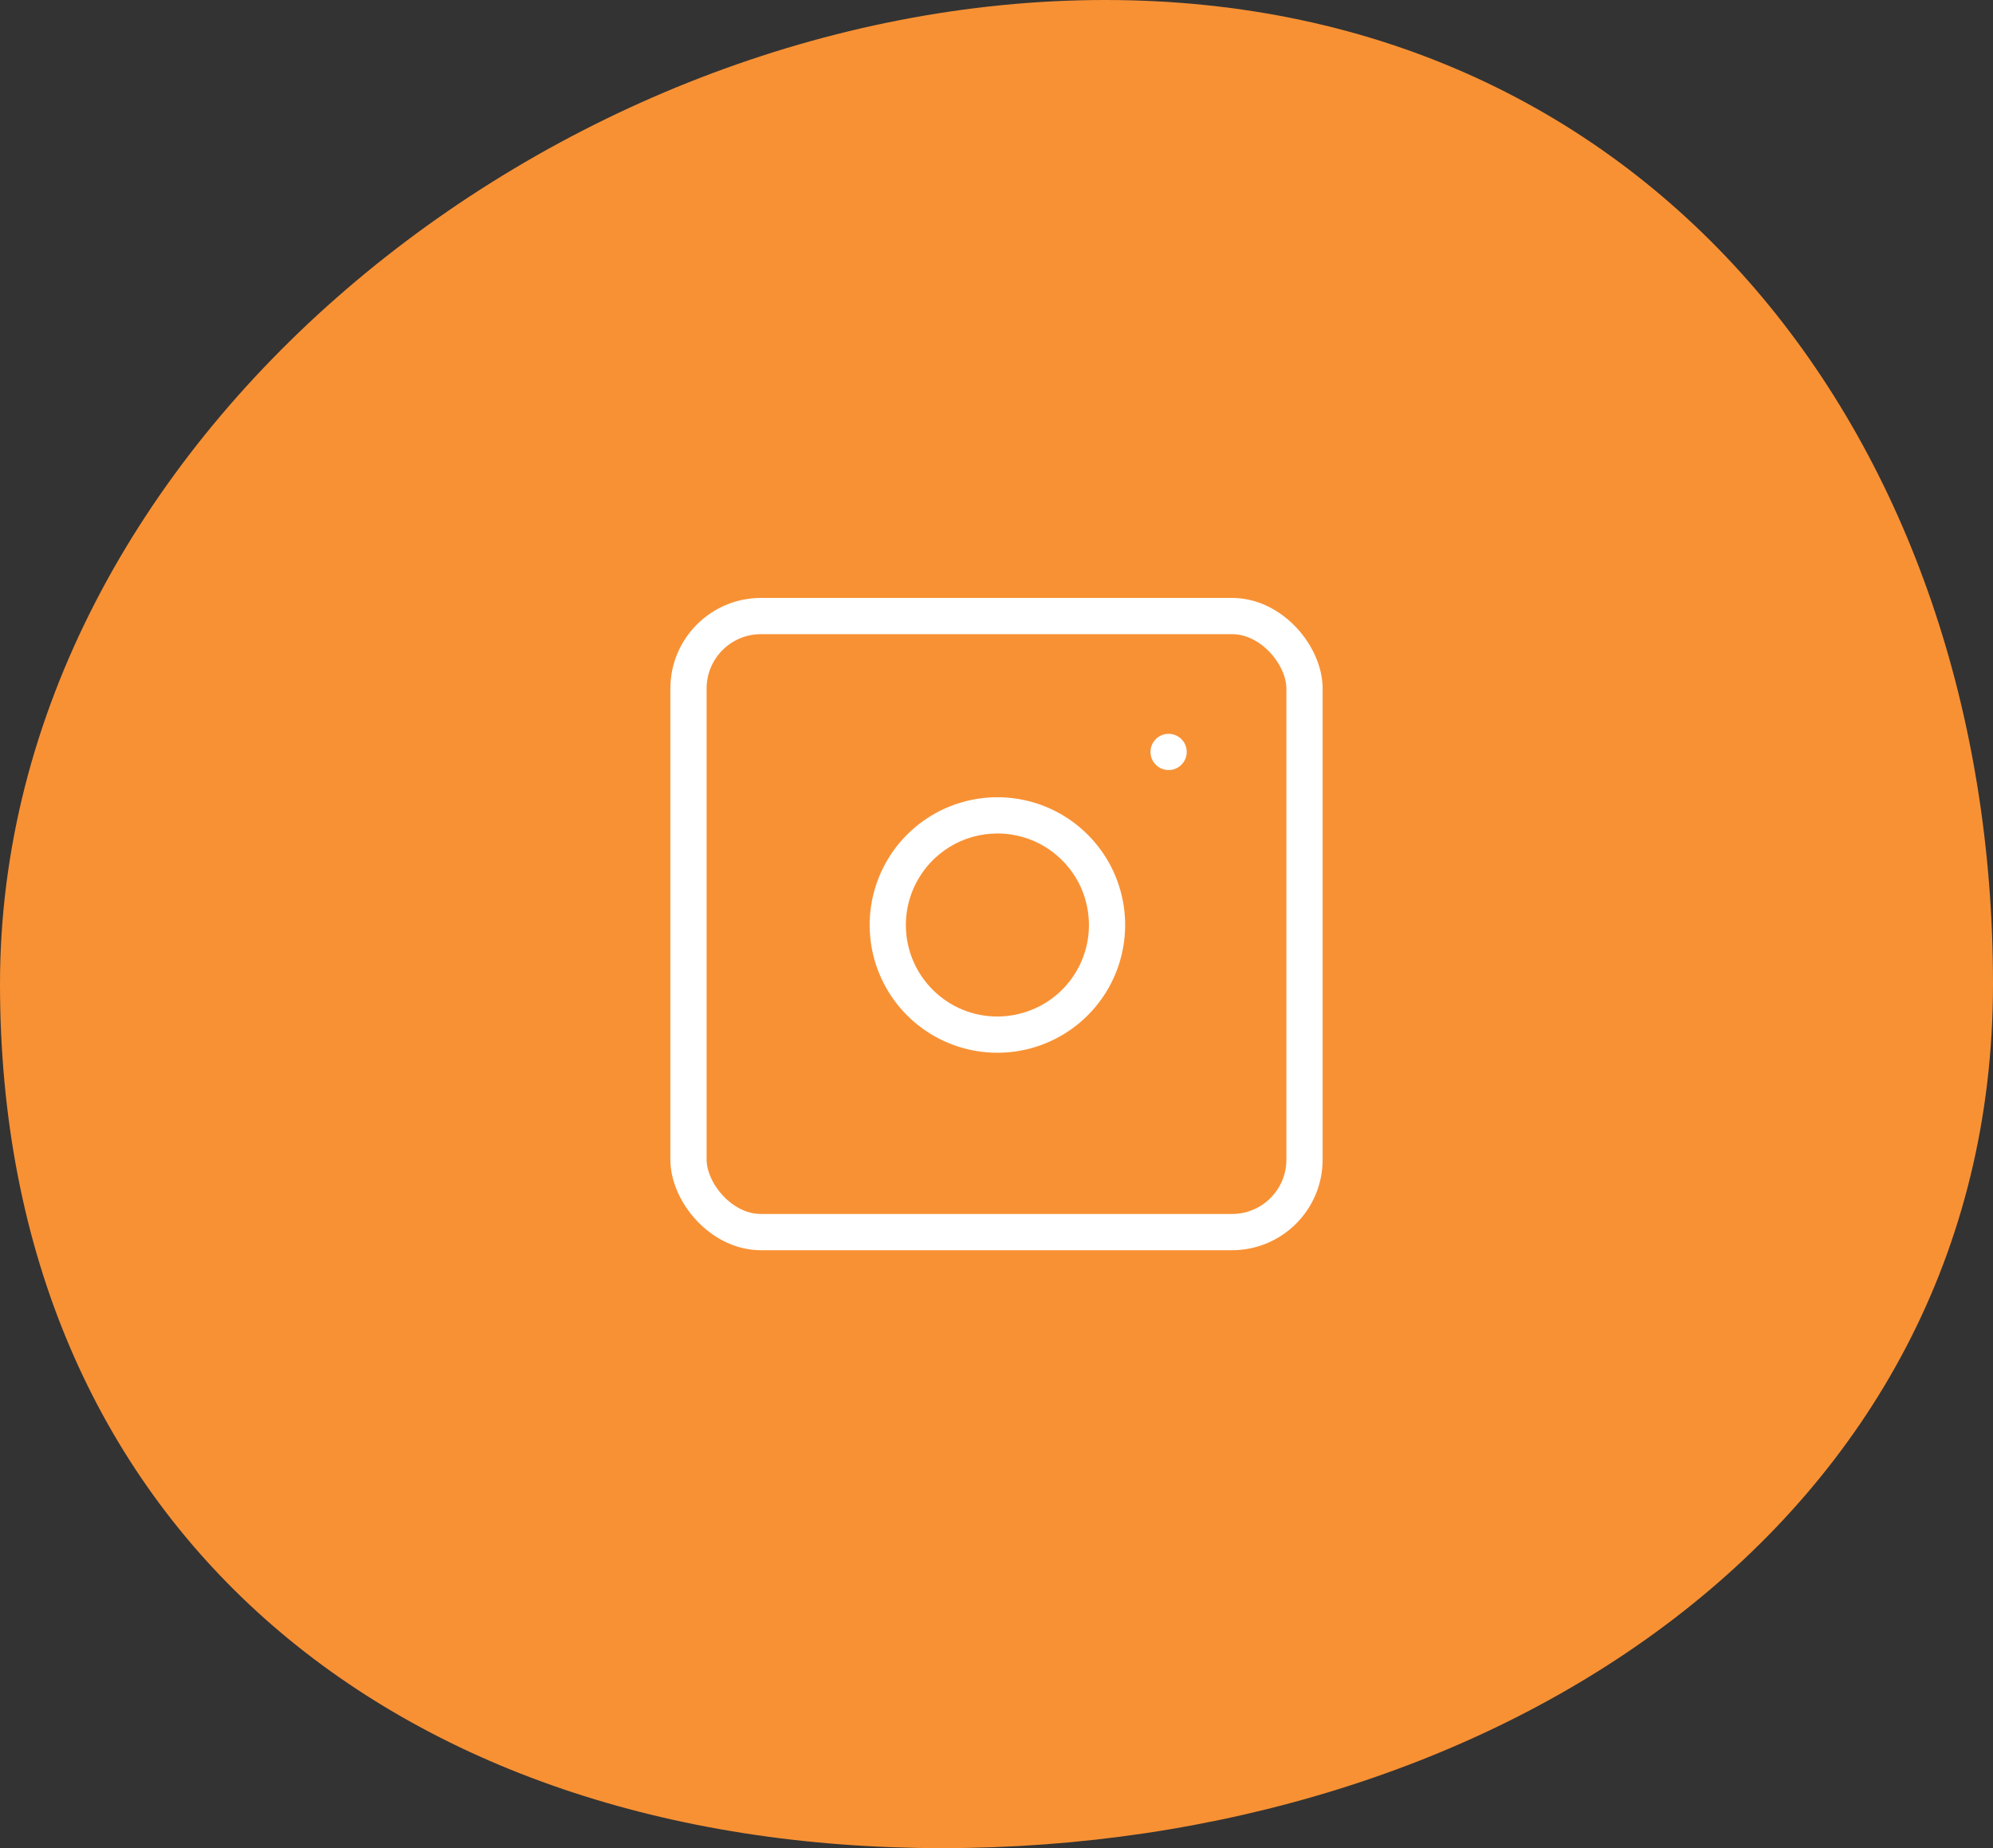
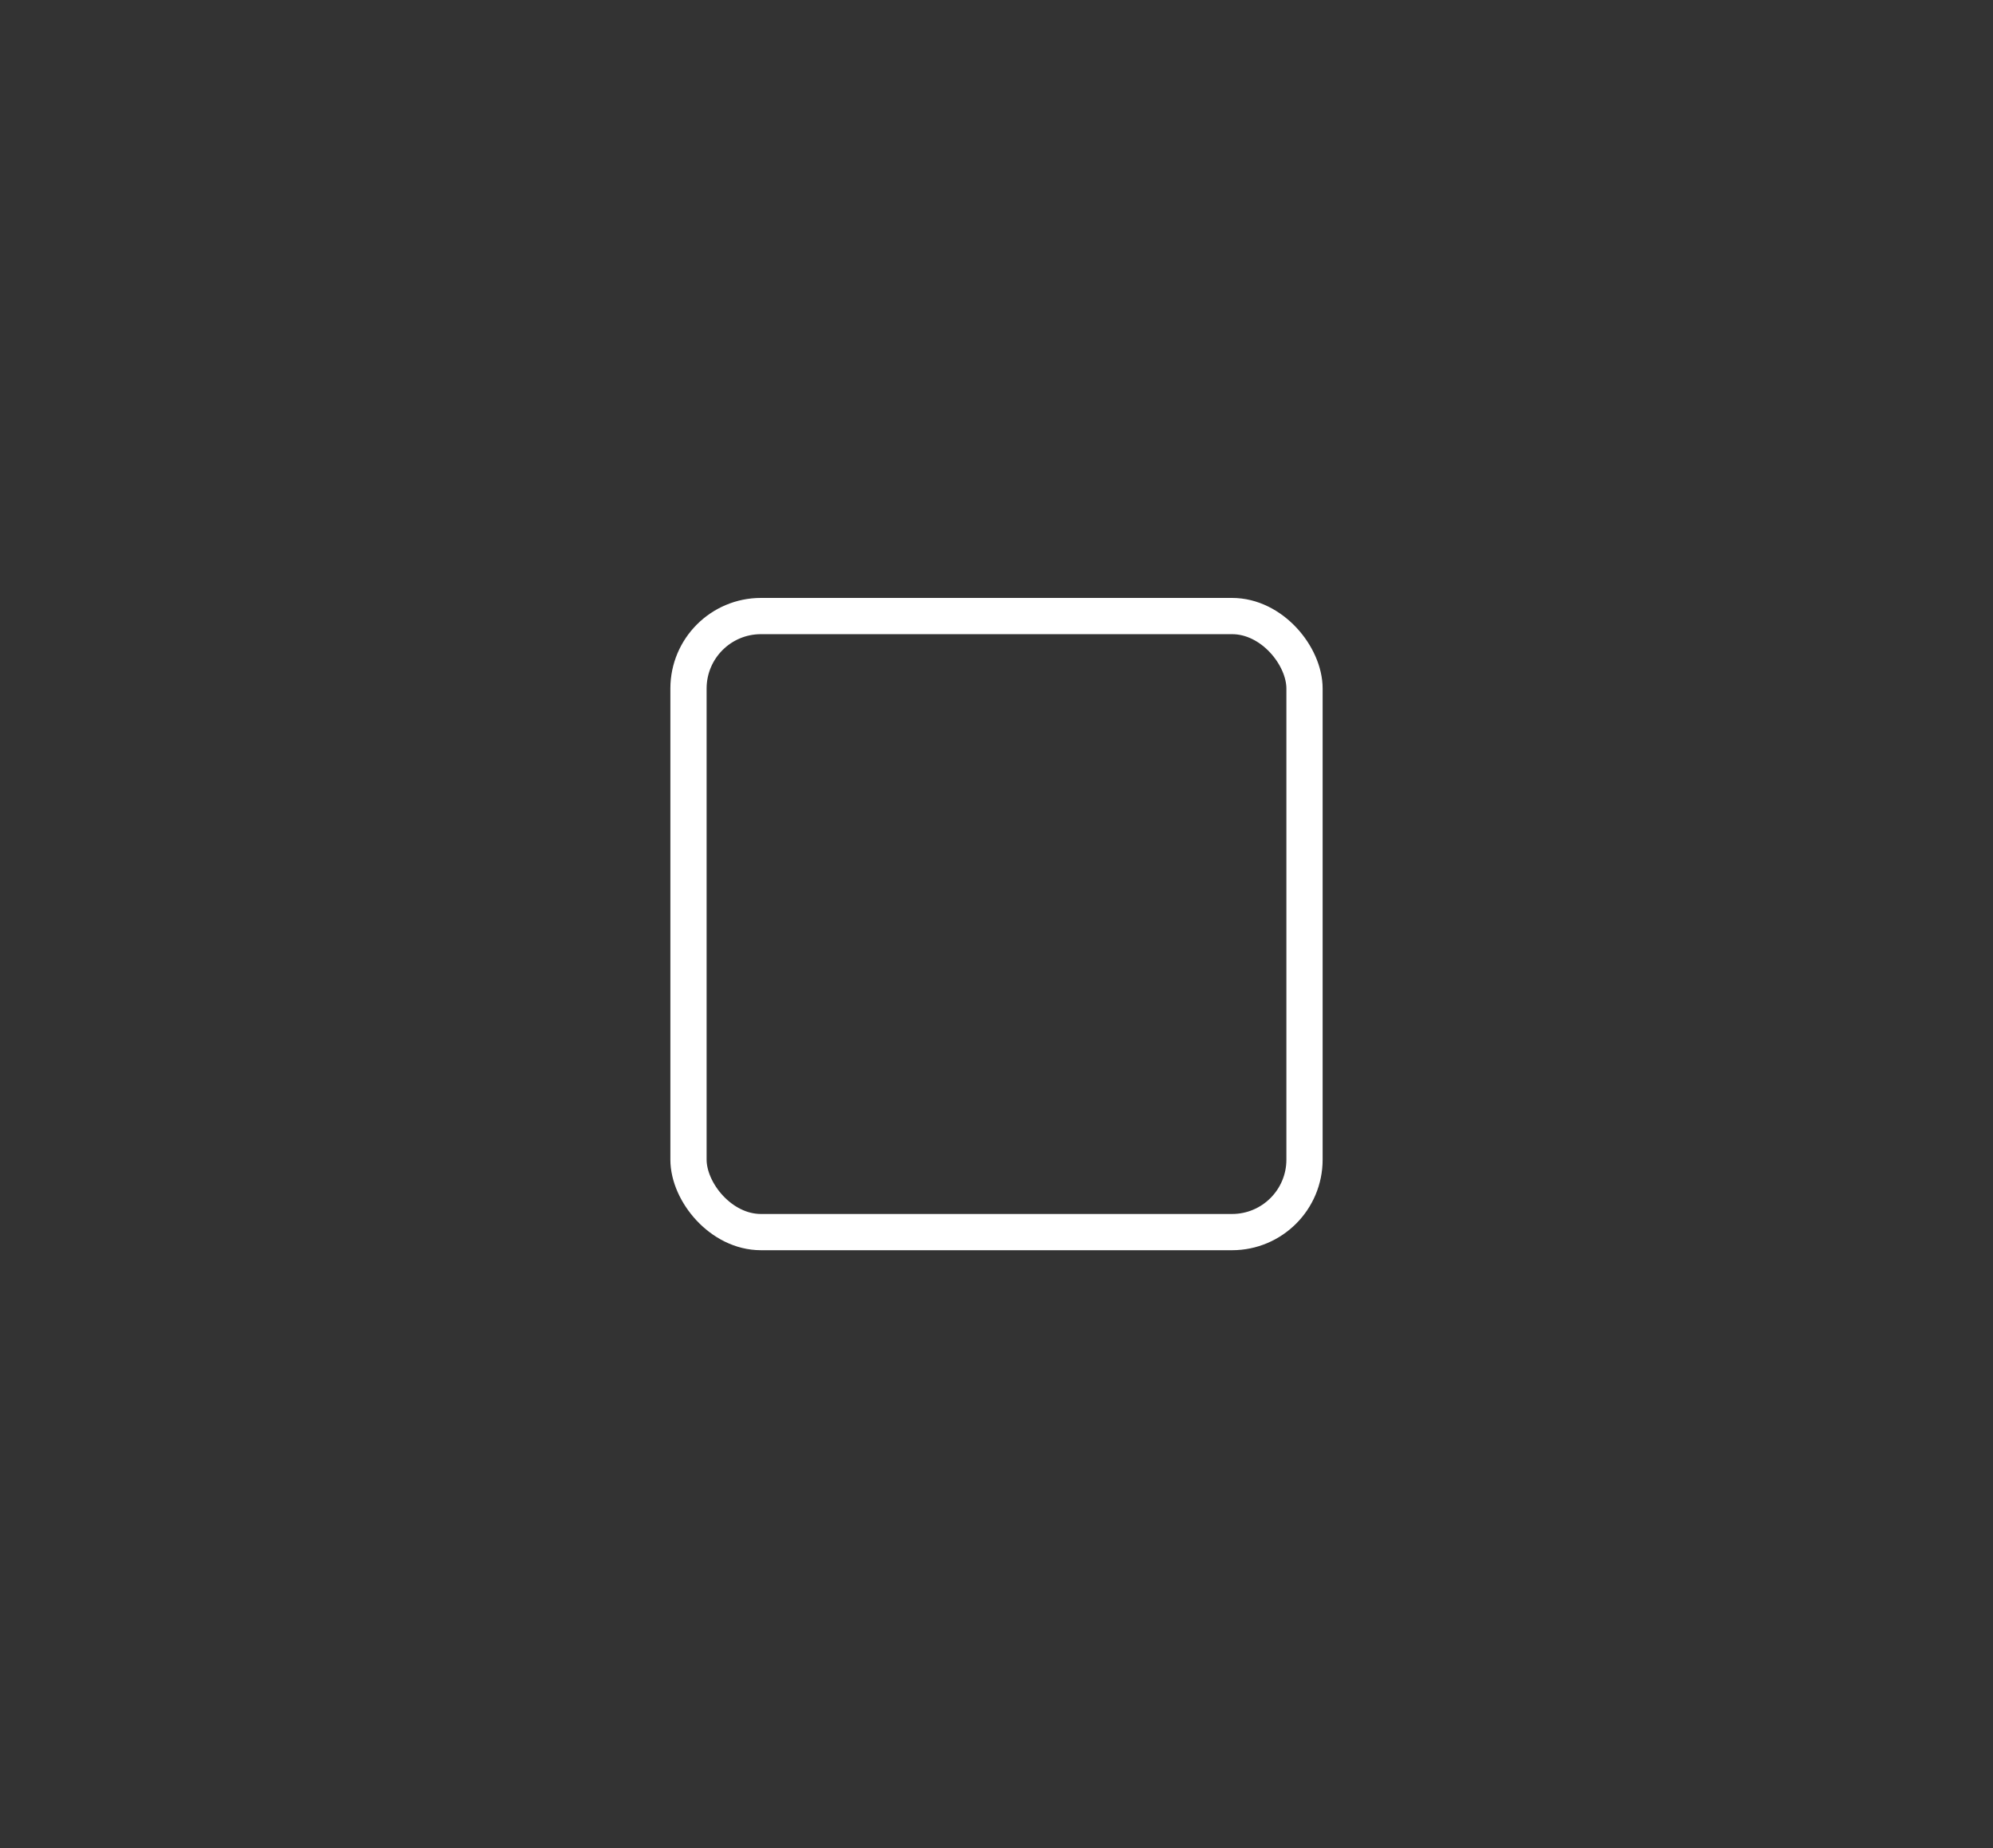
<svg xmlns="http://www.w3.org/2000/svg" width="110" height="102" viewBox="0 0 110 102">
  <rect x="0" y="0" width="110" height="102" fill="#333333" stroke="none" />
  <defs>
    <style>.a{fill:#f89134;}.b,.c,.d,.f{fill:none;}.b{opacity:0;}.c{stroke:#fff;stroke-width:2px;}.c,.d{stroke-linecap:round;stroke-linejoin:round;}.e,.g{stroke:none;}.g{fill:#fff;}</style>
  </defs>
-   <path class="a" d="M61-.306c30.376,0,49,24.477,49,54.3s-27.616,47.7-57.991,47.7S0,83.819,0,54,30.62-.306,61-.306Z" transform="translate(0 0.306)" />
  <g transform="translate(33.5 29.76)">
-     <rect class="b" width="42" height="42" transform="translate(0.5 -0.038)" />
    <g transform="translate(3.371 3.371)">
      <g class="c" transform="translate(0.129 -0.131)">
        <rect class="e" width="36" height="36" rx="5" />
        <rect class="f" x="1" y="1" width="34" height="34" rx="4" />
      </g>
      <g class="d" transform="translate(4.425 4.238)">
-         <path class="e" d="M20.728,12.647a7.051,7.051,0,1,1-5.94-5.94A7.05,7.05,0,0,1,20.728,12.647Z" />
-         <path class="g" d="M 13.751 8.631 C 12.822 8.631 11.91 8.888 11.115 9.375 C 10.313 9.866 9.666 10.57 9.243 11.41 C 8.261 13.361 8.638 15.709 10.182 17.254 C 11.136 18.208 12.405 18.733 13.755 18.733 C 14.539 18.733 15.324 18.546 16.026 18.193 C 17.976 17.212 19.071 15.101 18.75 12.94 C 18.59 11.861 18.098 10.882 17.325 10.11 C 16.553 9.338 15.575 8.846 14.495 8.686 C 14.249 8.649 13.999 8.631 13.751 8.631 M 13.751 6.631 C 14.095 6.631 14.441 6.656 14.788 6.707 C 17.86 7.162 20.274 9.576 20.728 12.647 C 21.175 15.655 19.641 18.613 16.925 19.979 C 14.207 21.348 10.919 20.819 8.768 18.668 C 6.617 16.516 6.088 13.229 7.456 10.511 C 8.665 8.108 11.119 6.631 13.751 6.631 Z" />
-       </g>
-       <line class="c" transform="translate(27.628 8.368)" />
+         </g>
    </g>
  </g>
</svg>